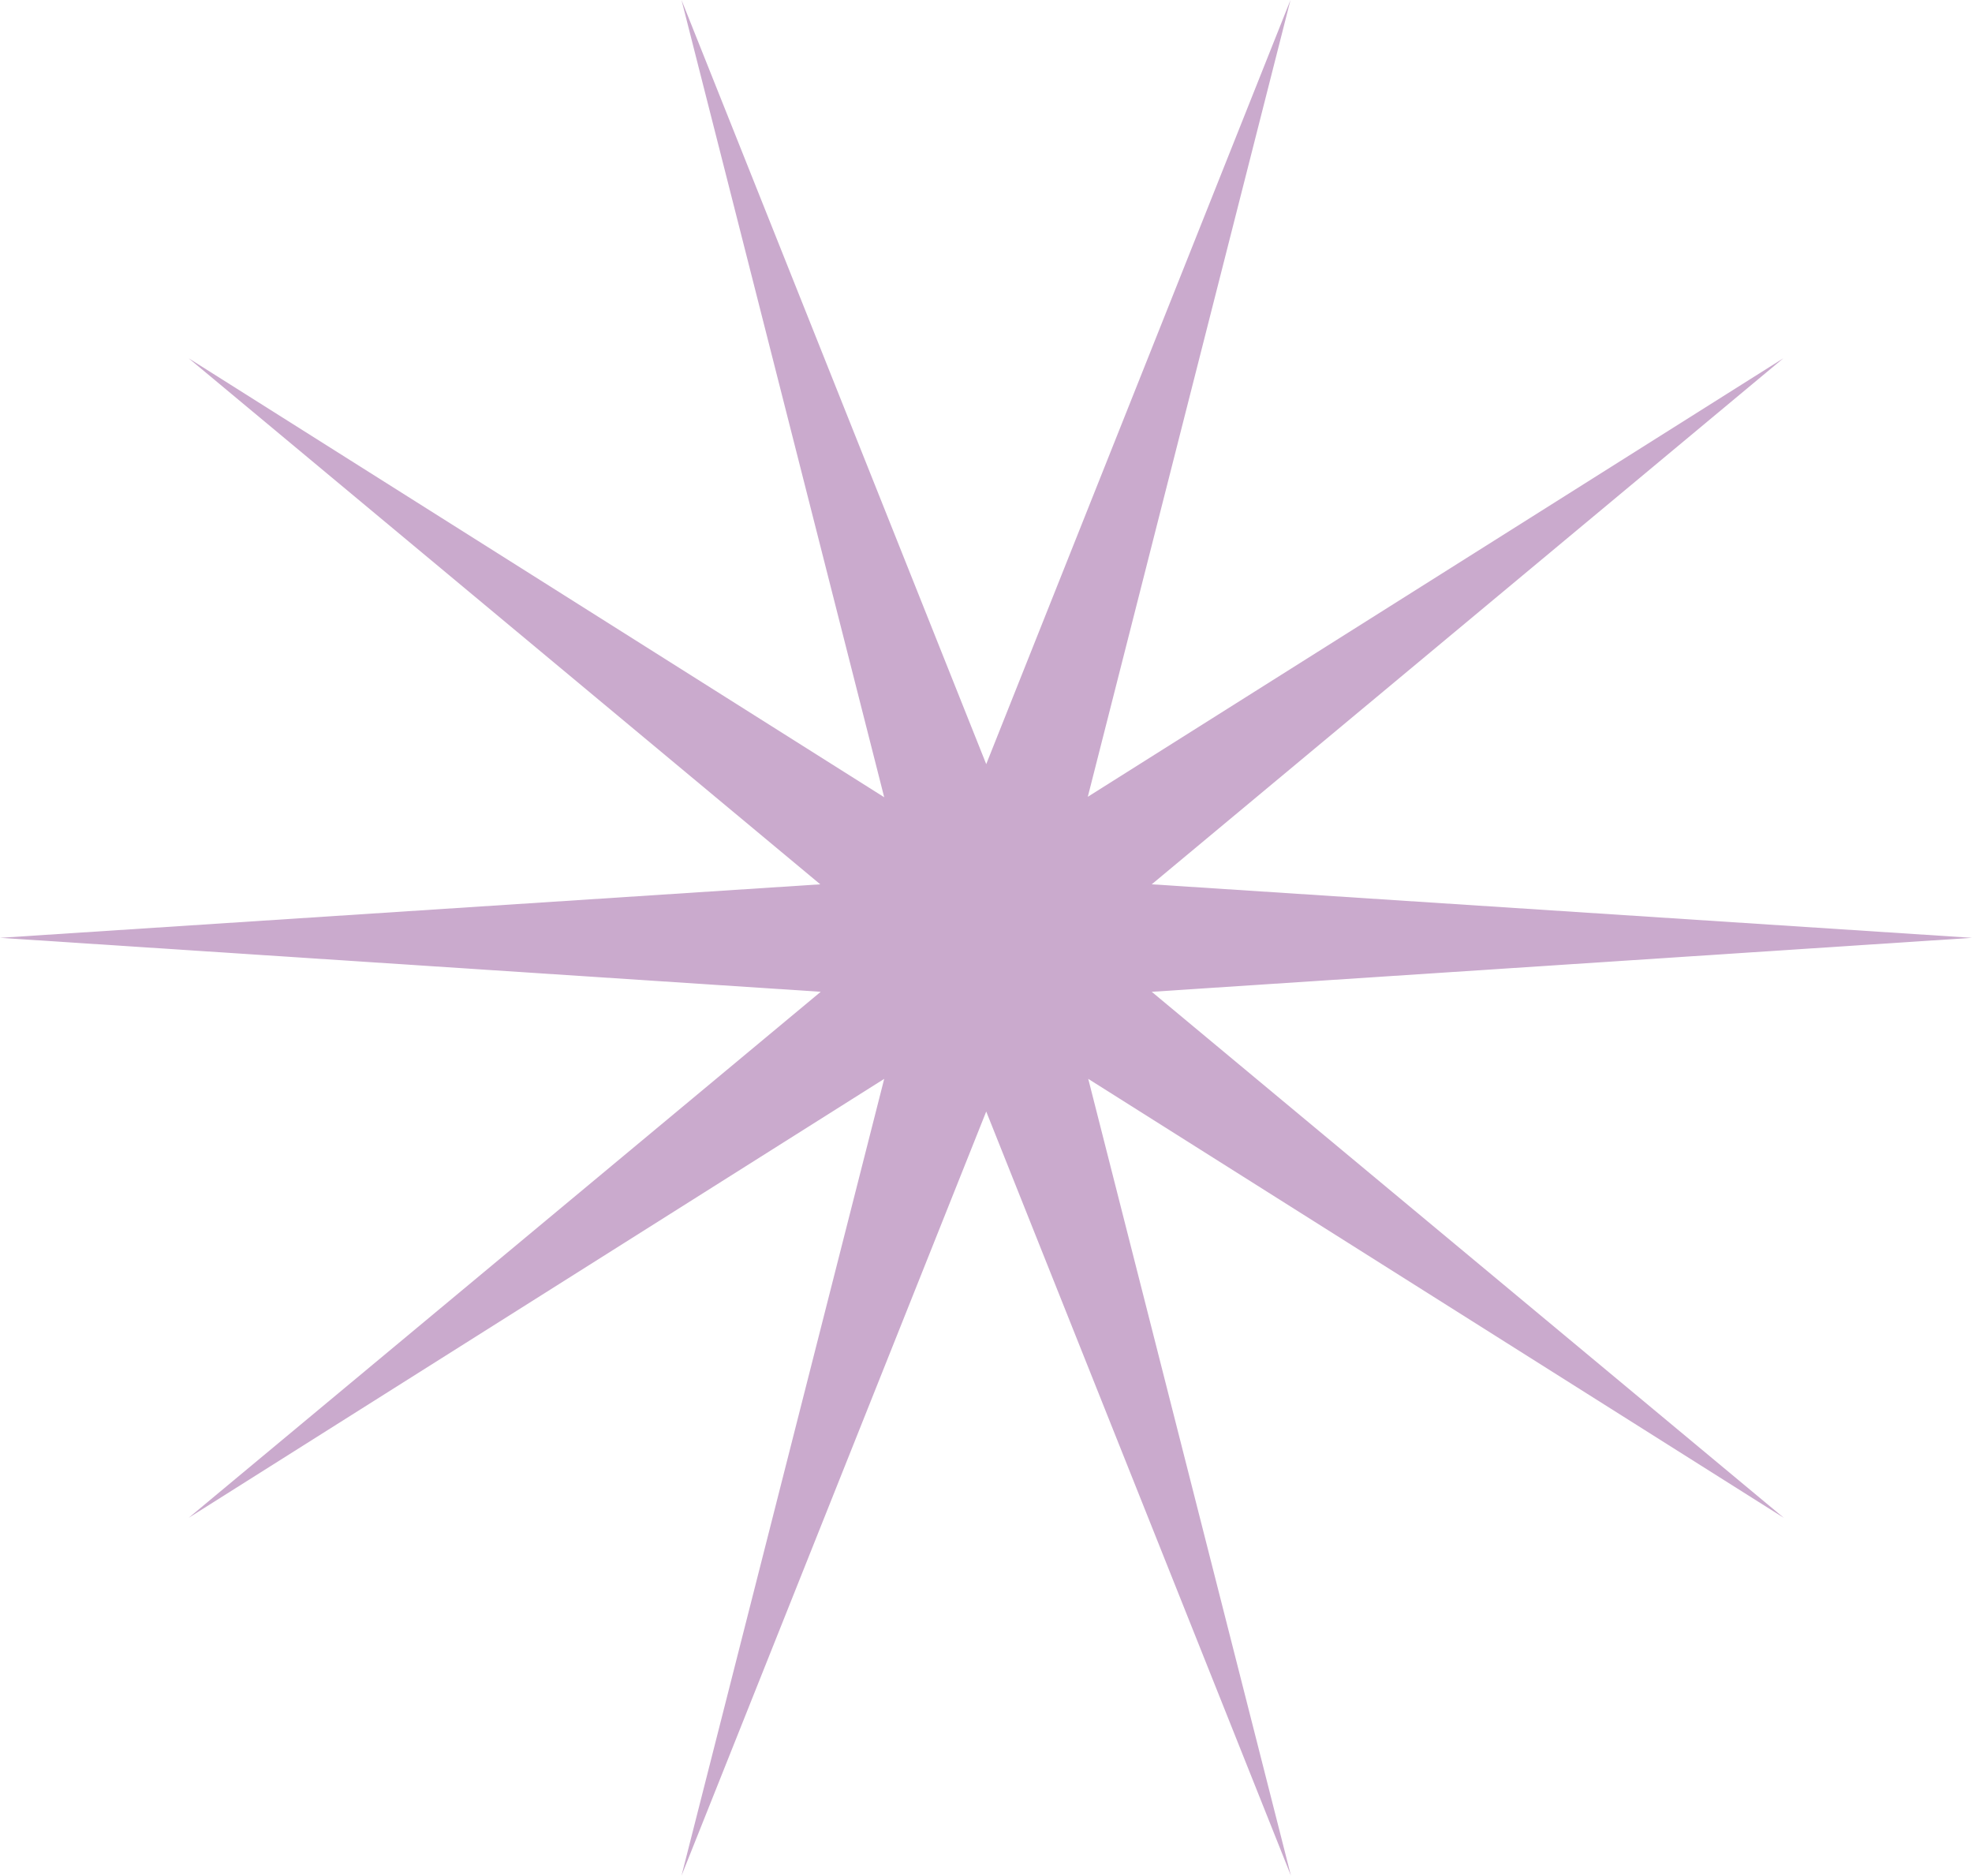
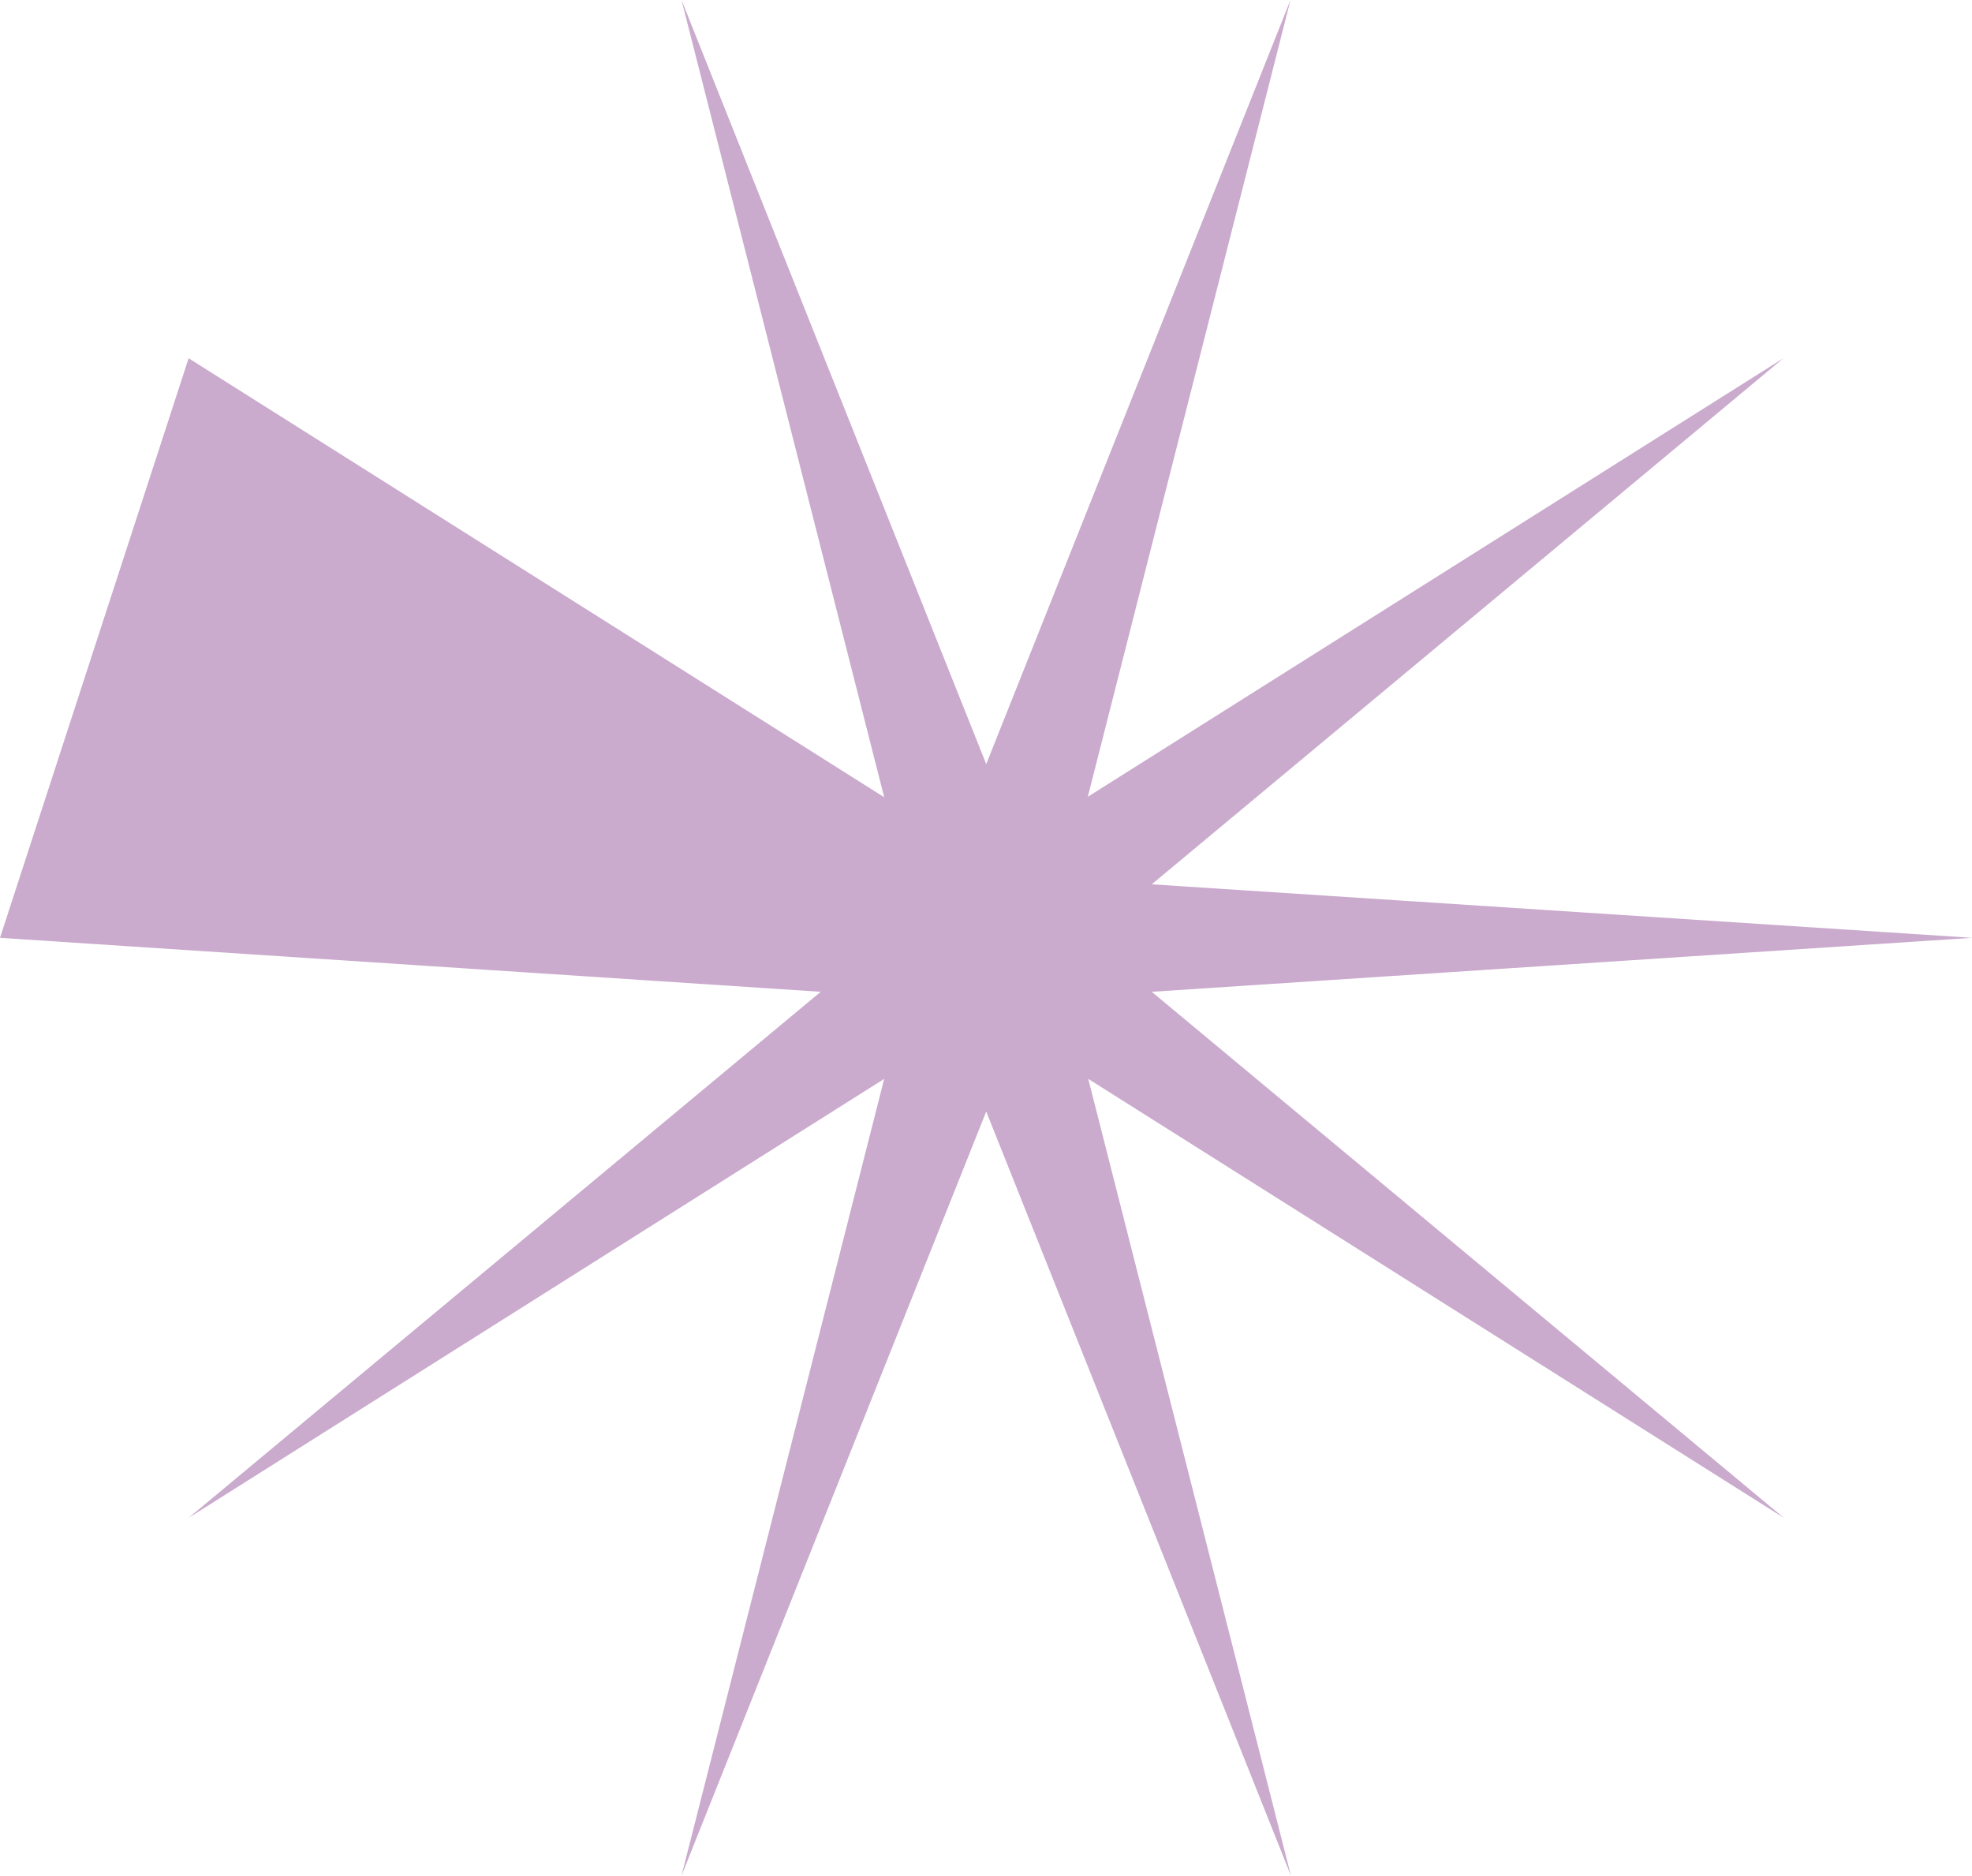
<svg xmlns="http://www.w3.org/2000/svg" fill="#000000" height="413.6" preserveAspectRatio="xMidYMid meet" version="1" viewBox="0.0 0.0 434.9 413.6" width="434.9" zoomAndPan="magnify">
  <g id="change1_1">
-     <path d="M434.9,206.8L254,218.7l139.4,116l-153.4-96.8l44.7,175.7l-67.2-168.5l-67.2,168.5l44.7-175.7L41.6,334.7 l139.4-116L0,206.8L180.9,195L41.6,79l153.4,96.8L150.3,0l67.2,168.5L284.6,0l-44.7,175.7L393.3,79L254,195L434.9,206.8z" fill="#caaacd" />
+     <path d="M434.9,206.8L254,218.7l139.4,116l-153.4-96.8l44.7,175.7l-67.2-168.5l-67.2,168.5l44.7-175.7L41.6,334.7 l139.4-116L0,206.8L41.6,79l153.4,96.8L150.3,0l67.2,168.5L284.6,0l-44.7,175.7L393.3,79L254,195L434.9,206.8z" fill="#caaacd" />
  </g>
</svg>